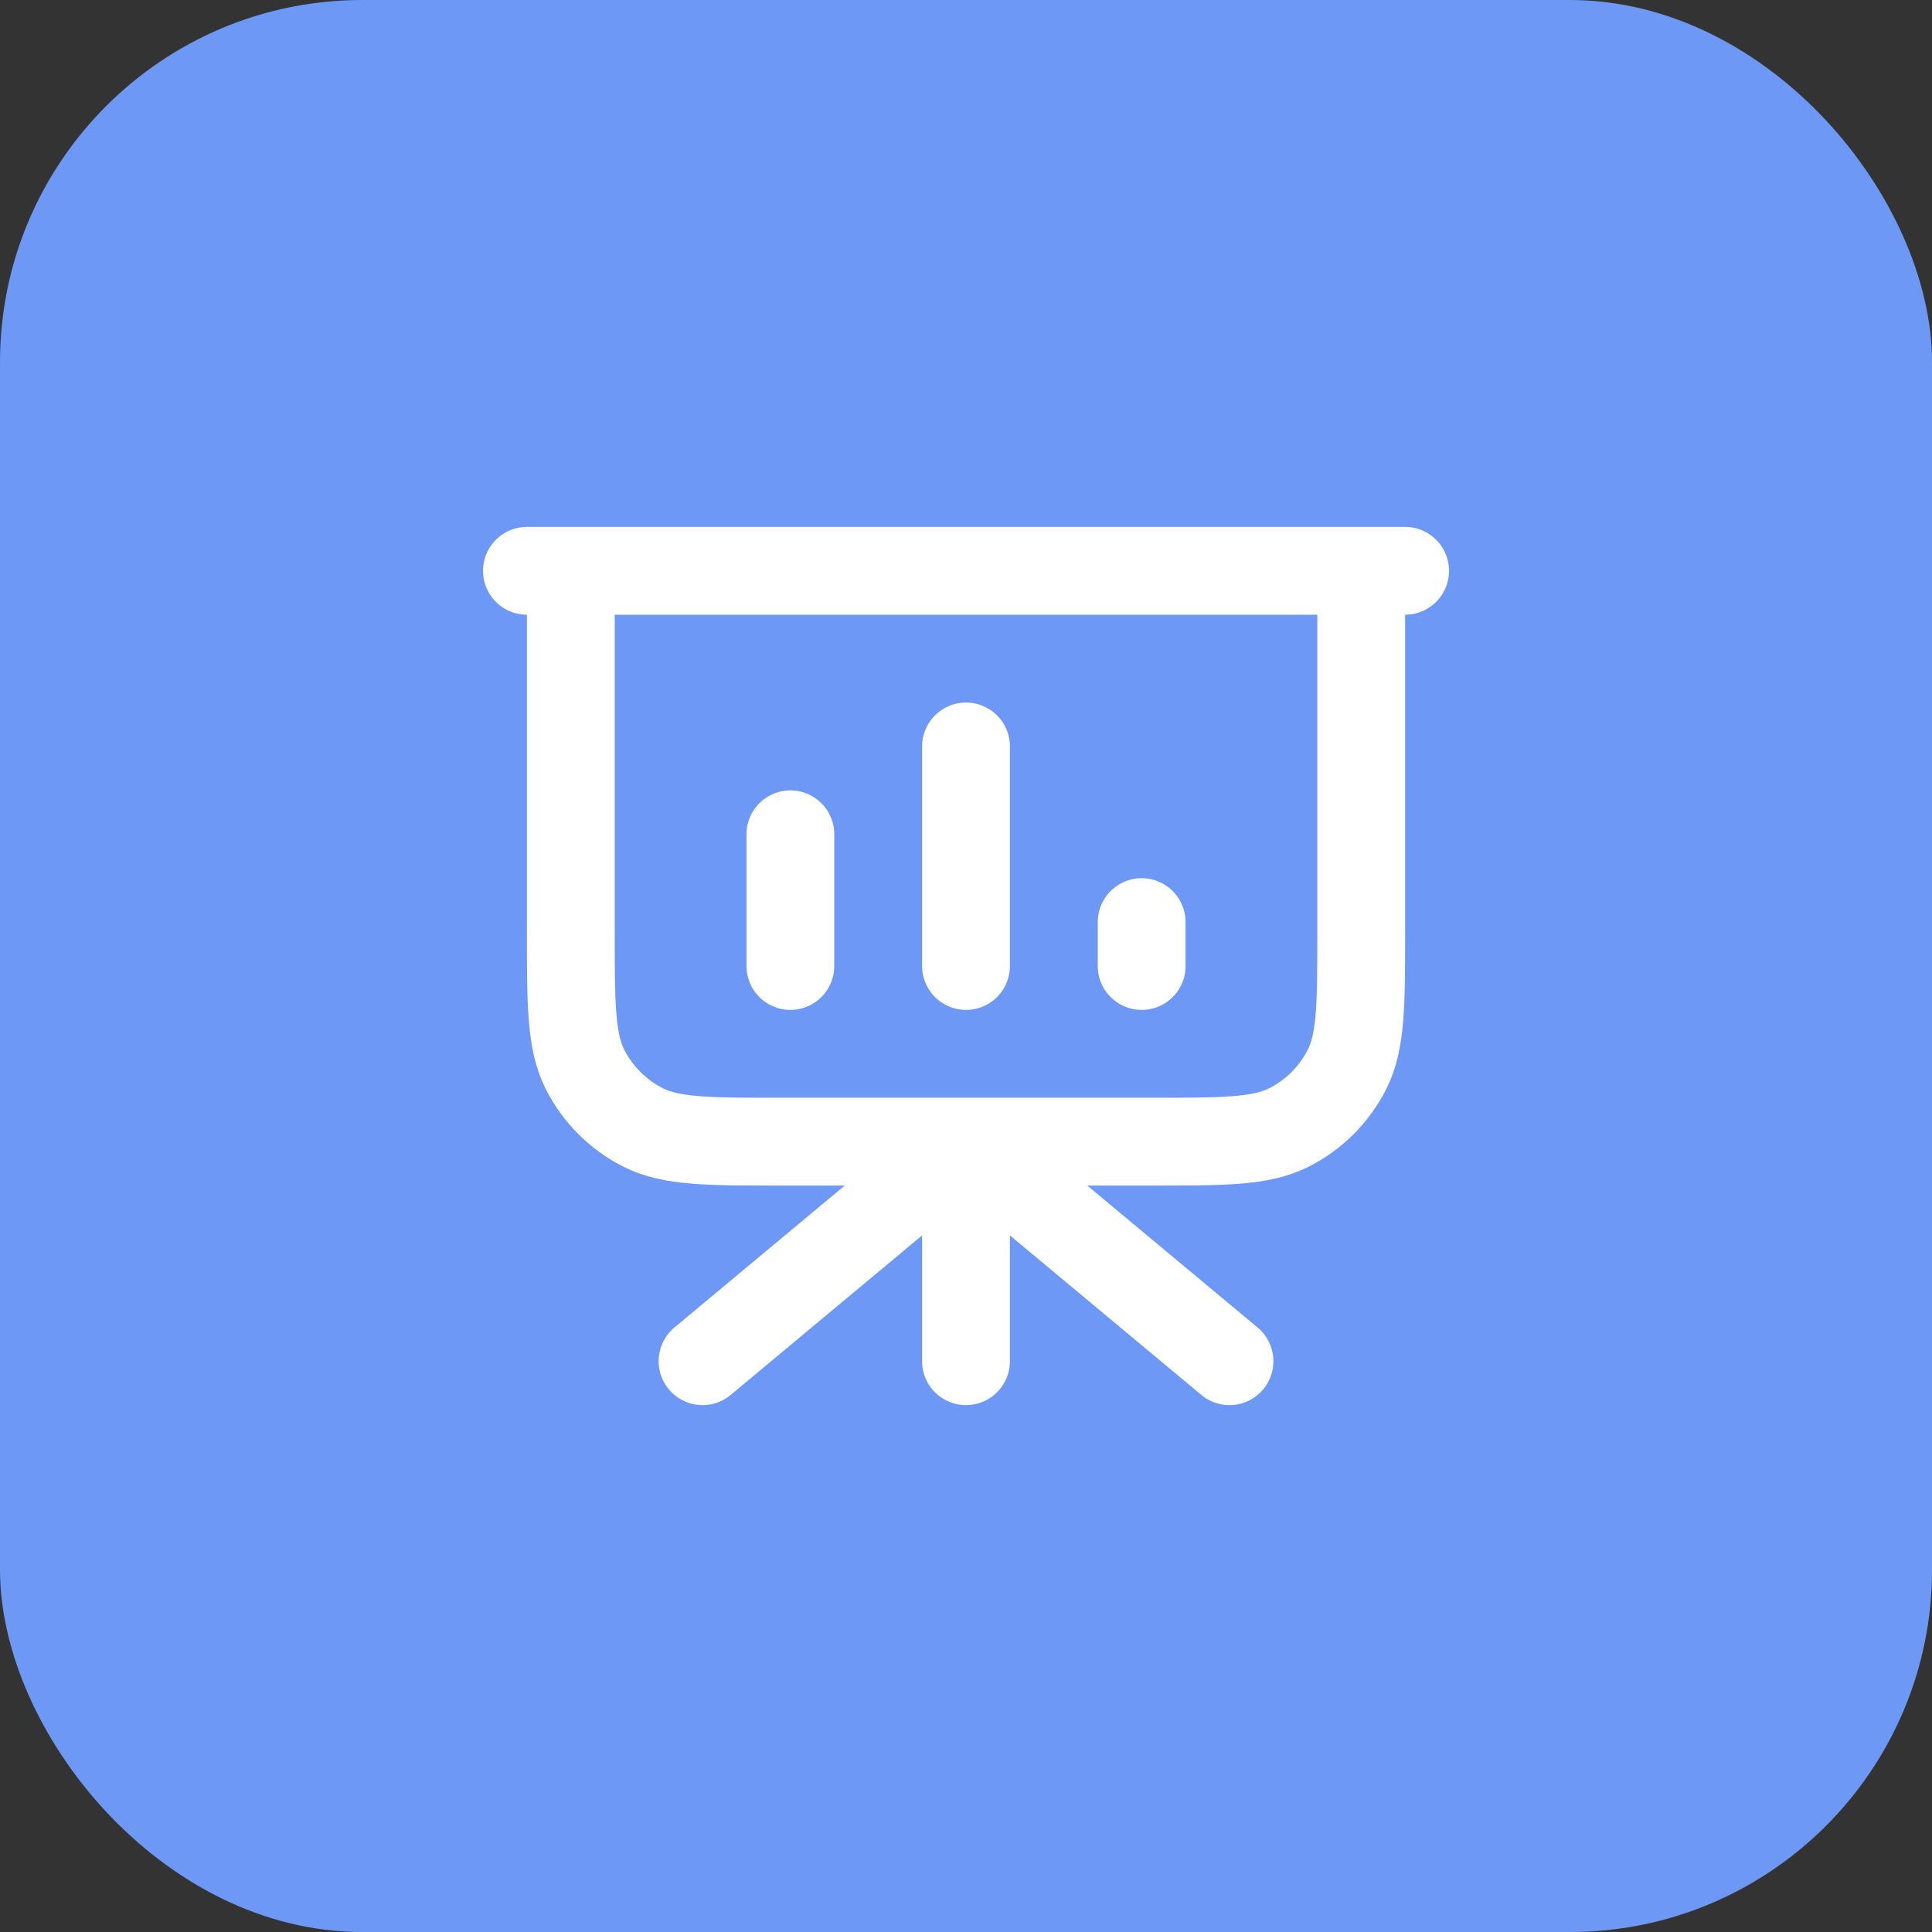
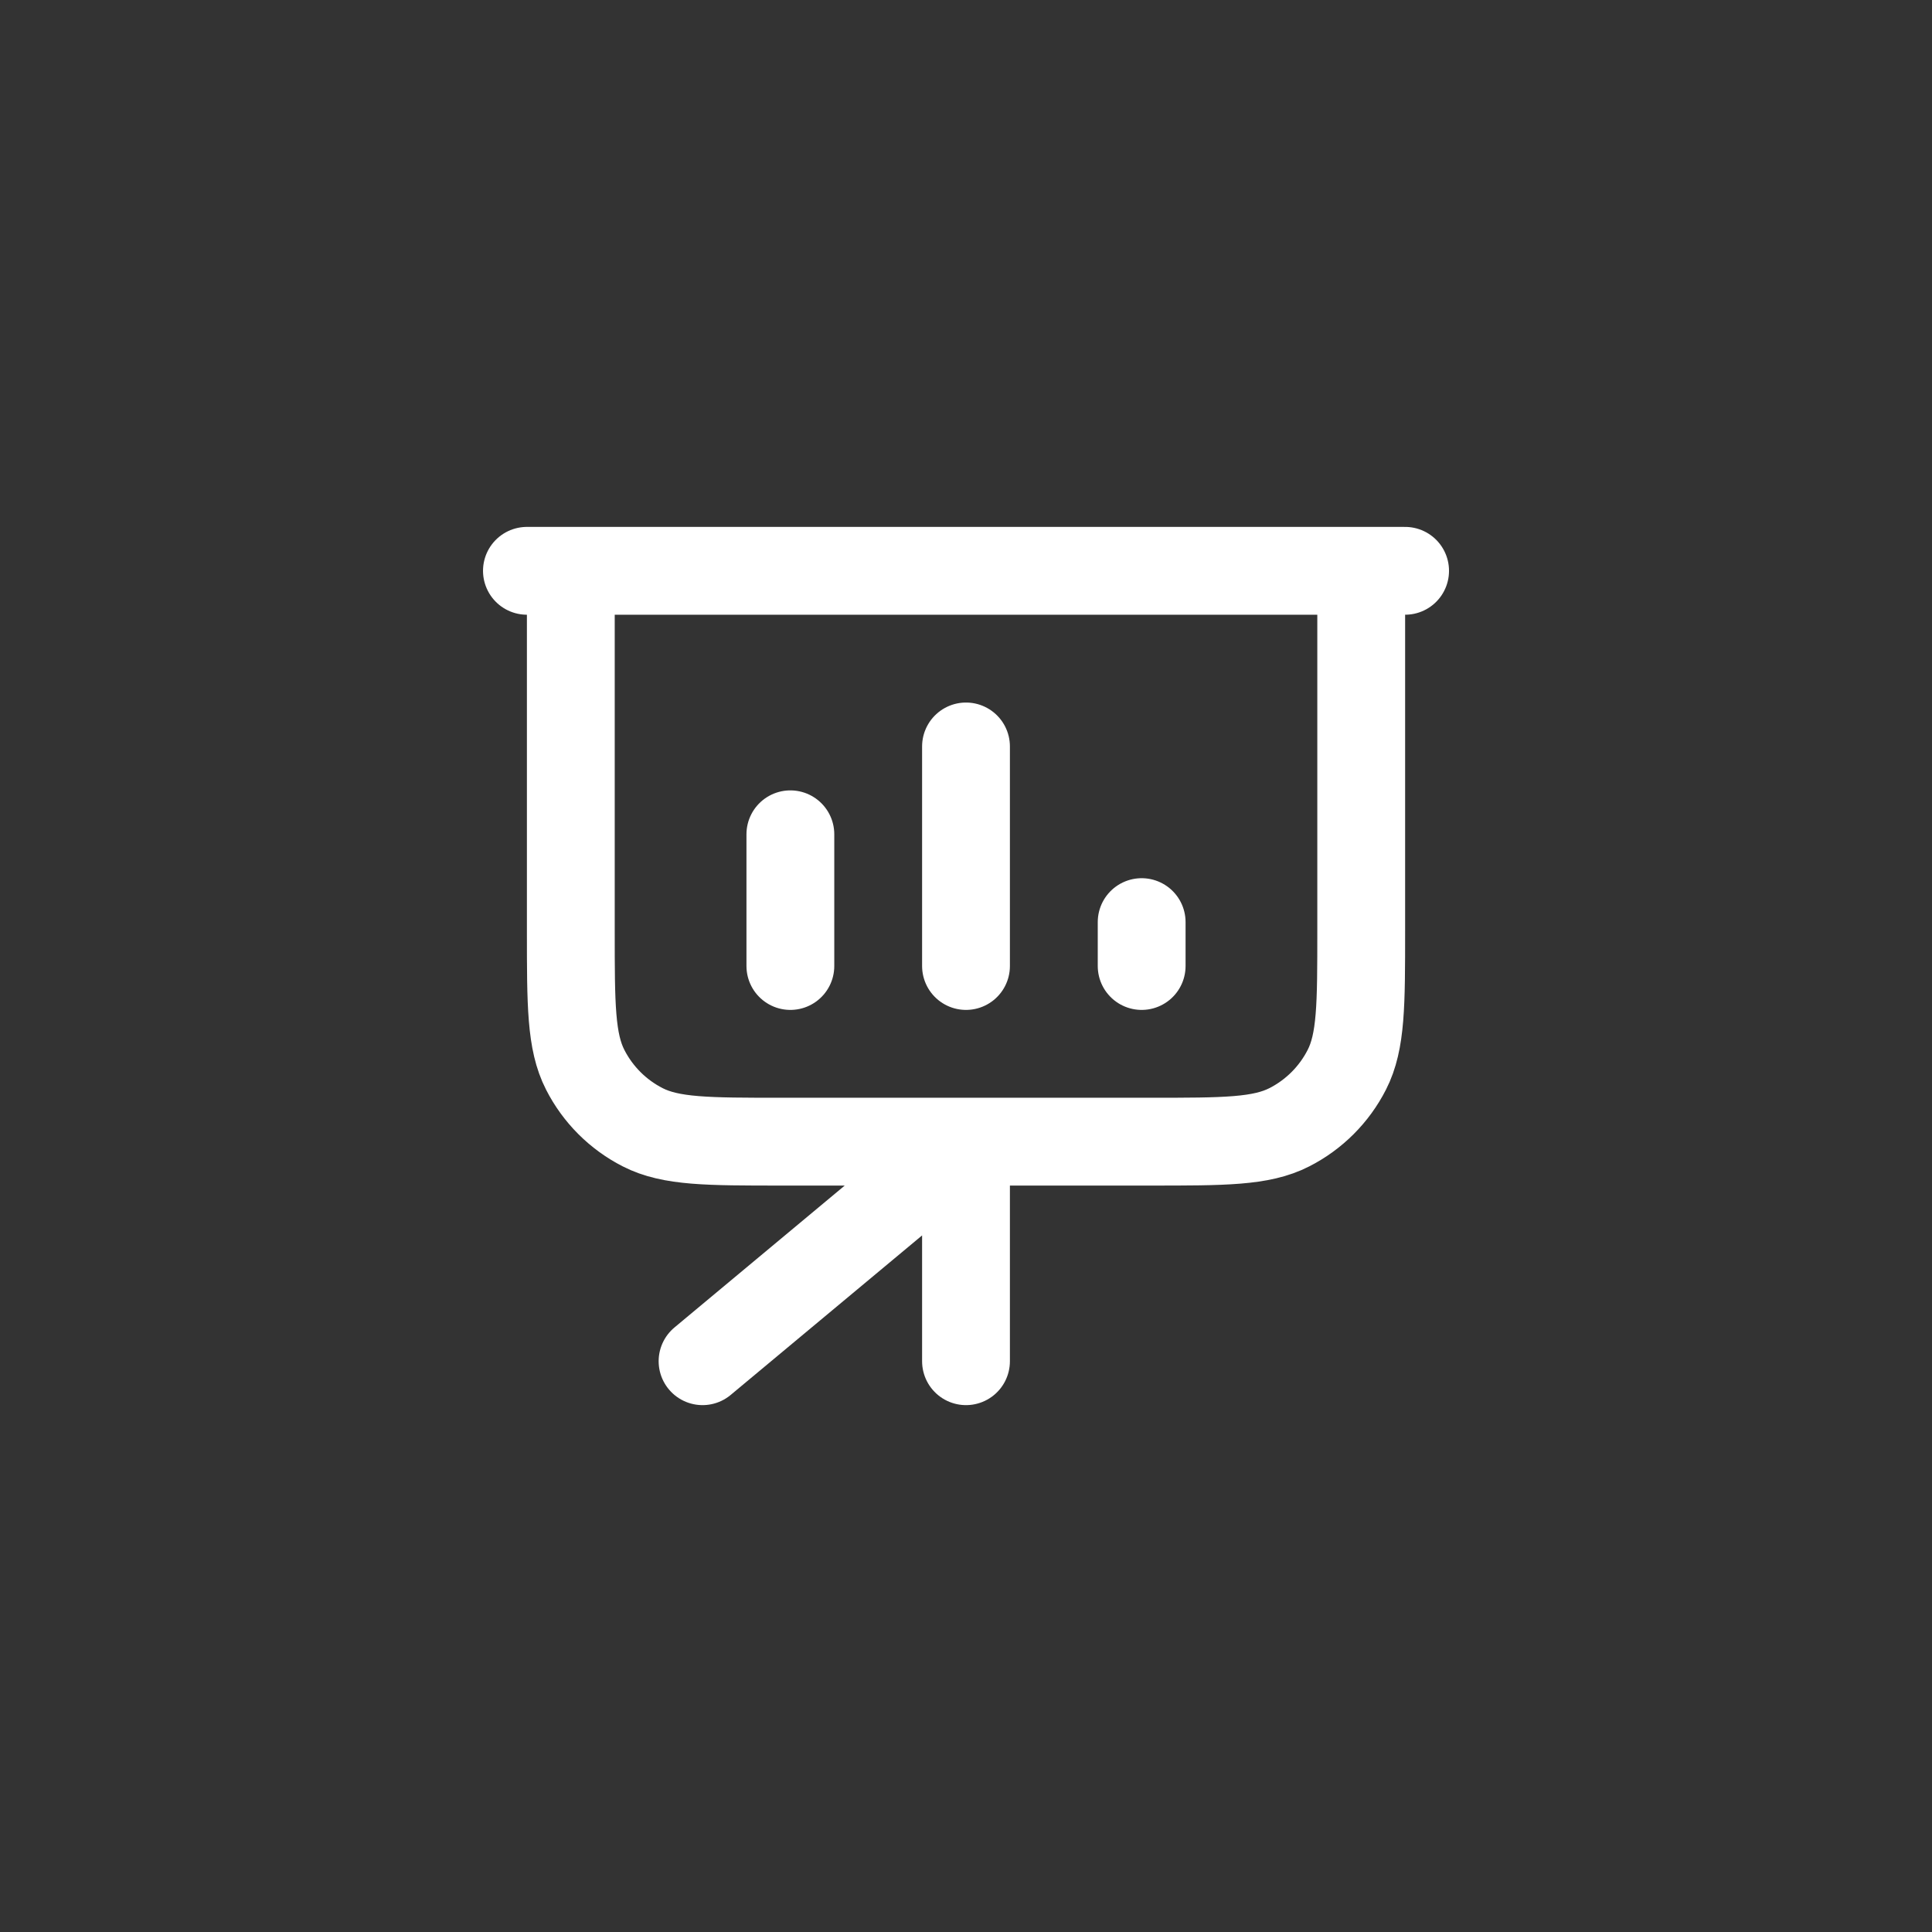
<svg xmlns="http://www.w3.org/2000/svg" width="64" height="64" viewBox="0 0 64 64" fill="none">
  <rect x="0" y="0" width="64" height="64" fill="#333333" stroke="none" />
-   <rect width="64.001" height="64.001" rx="12" fill="#6D98F5" />
-   <path d="M32 37.819V45.092M32 37.819L40.728 45.092M32 37.819L23.273 45.092M45.092 18.909V30.837C45.092 33.281 45.092 34.503 44.616 35.436C44.198 36.257 43.53 36.925 42.709 37.343C41.776 37.819 40.554 37.819 38.11 37.819H25.891C23.447 37.819 22.225 37.819 21.292 37.343C20.471 36.925 19.803 36.257 19.385 35.436C18.909 34.503 18.909 33.281 18.909 30.837V18.909M26.182 27.637V32M32 24.727V32M37.819 30.546V32M46.546 18.909H17.455" stroke="white" stroke-width="2.909" stroke-linecap="round" stroke-linejoin="round" />
+   <path d="M32 37.819V45.092M32 37.819M32 37.819L23.273 45.092M45.092 18.909V30.837C45.092 33.281 45.092 34.503 44.616 35.436C44.198 36.257 43.53 36.925 42.709 37.343C41.776 37.819 40.554 37.819 38.11 37.819H25.891C23.447 37.819 22.225 37.819 21.292 37.343C20.471 36.925 19.803 36.257 19.385 35.436C18.909 34.503 18.909 33.281 18.909 30.837V18.909M26.182 27.637V32M32 24.727V32M37.819 30.546V32M46.546 18.909H17.455" stroke="white" stroke-width="2.909" stroke-linecap="round" stroke-linejoin="round" />
</svg>